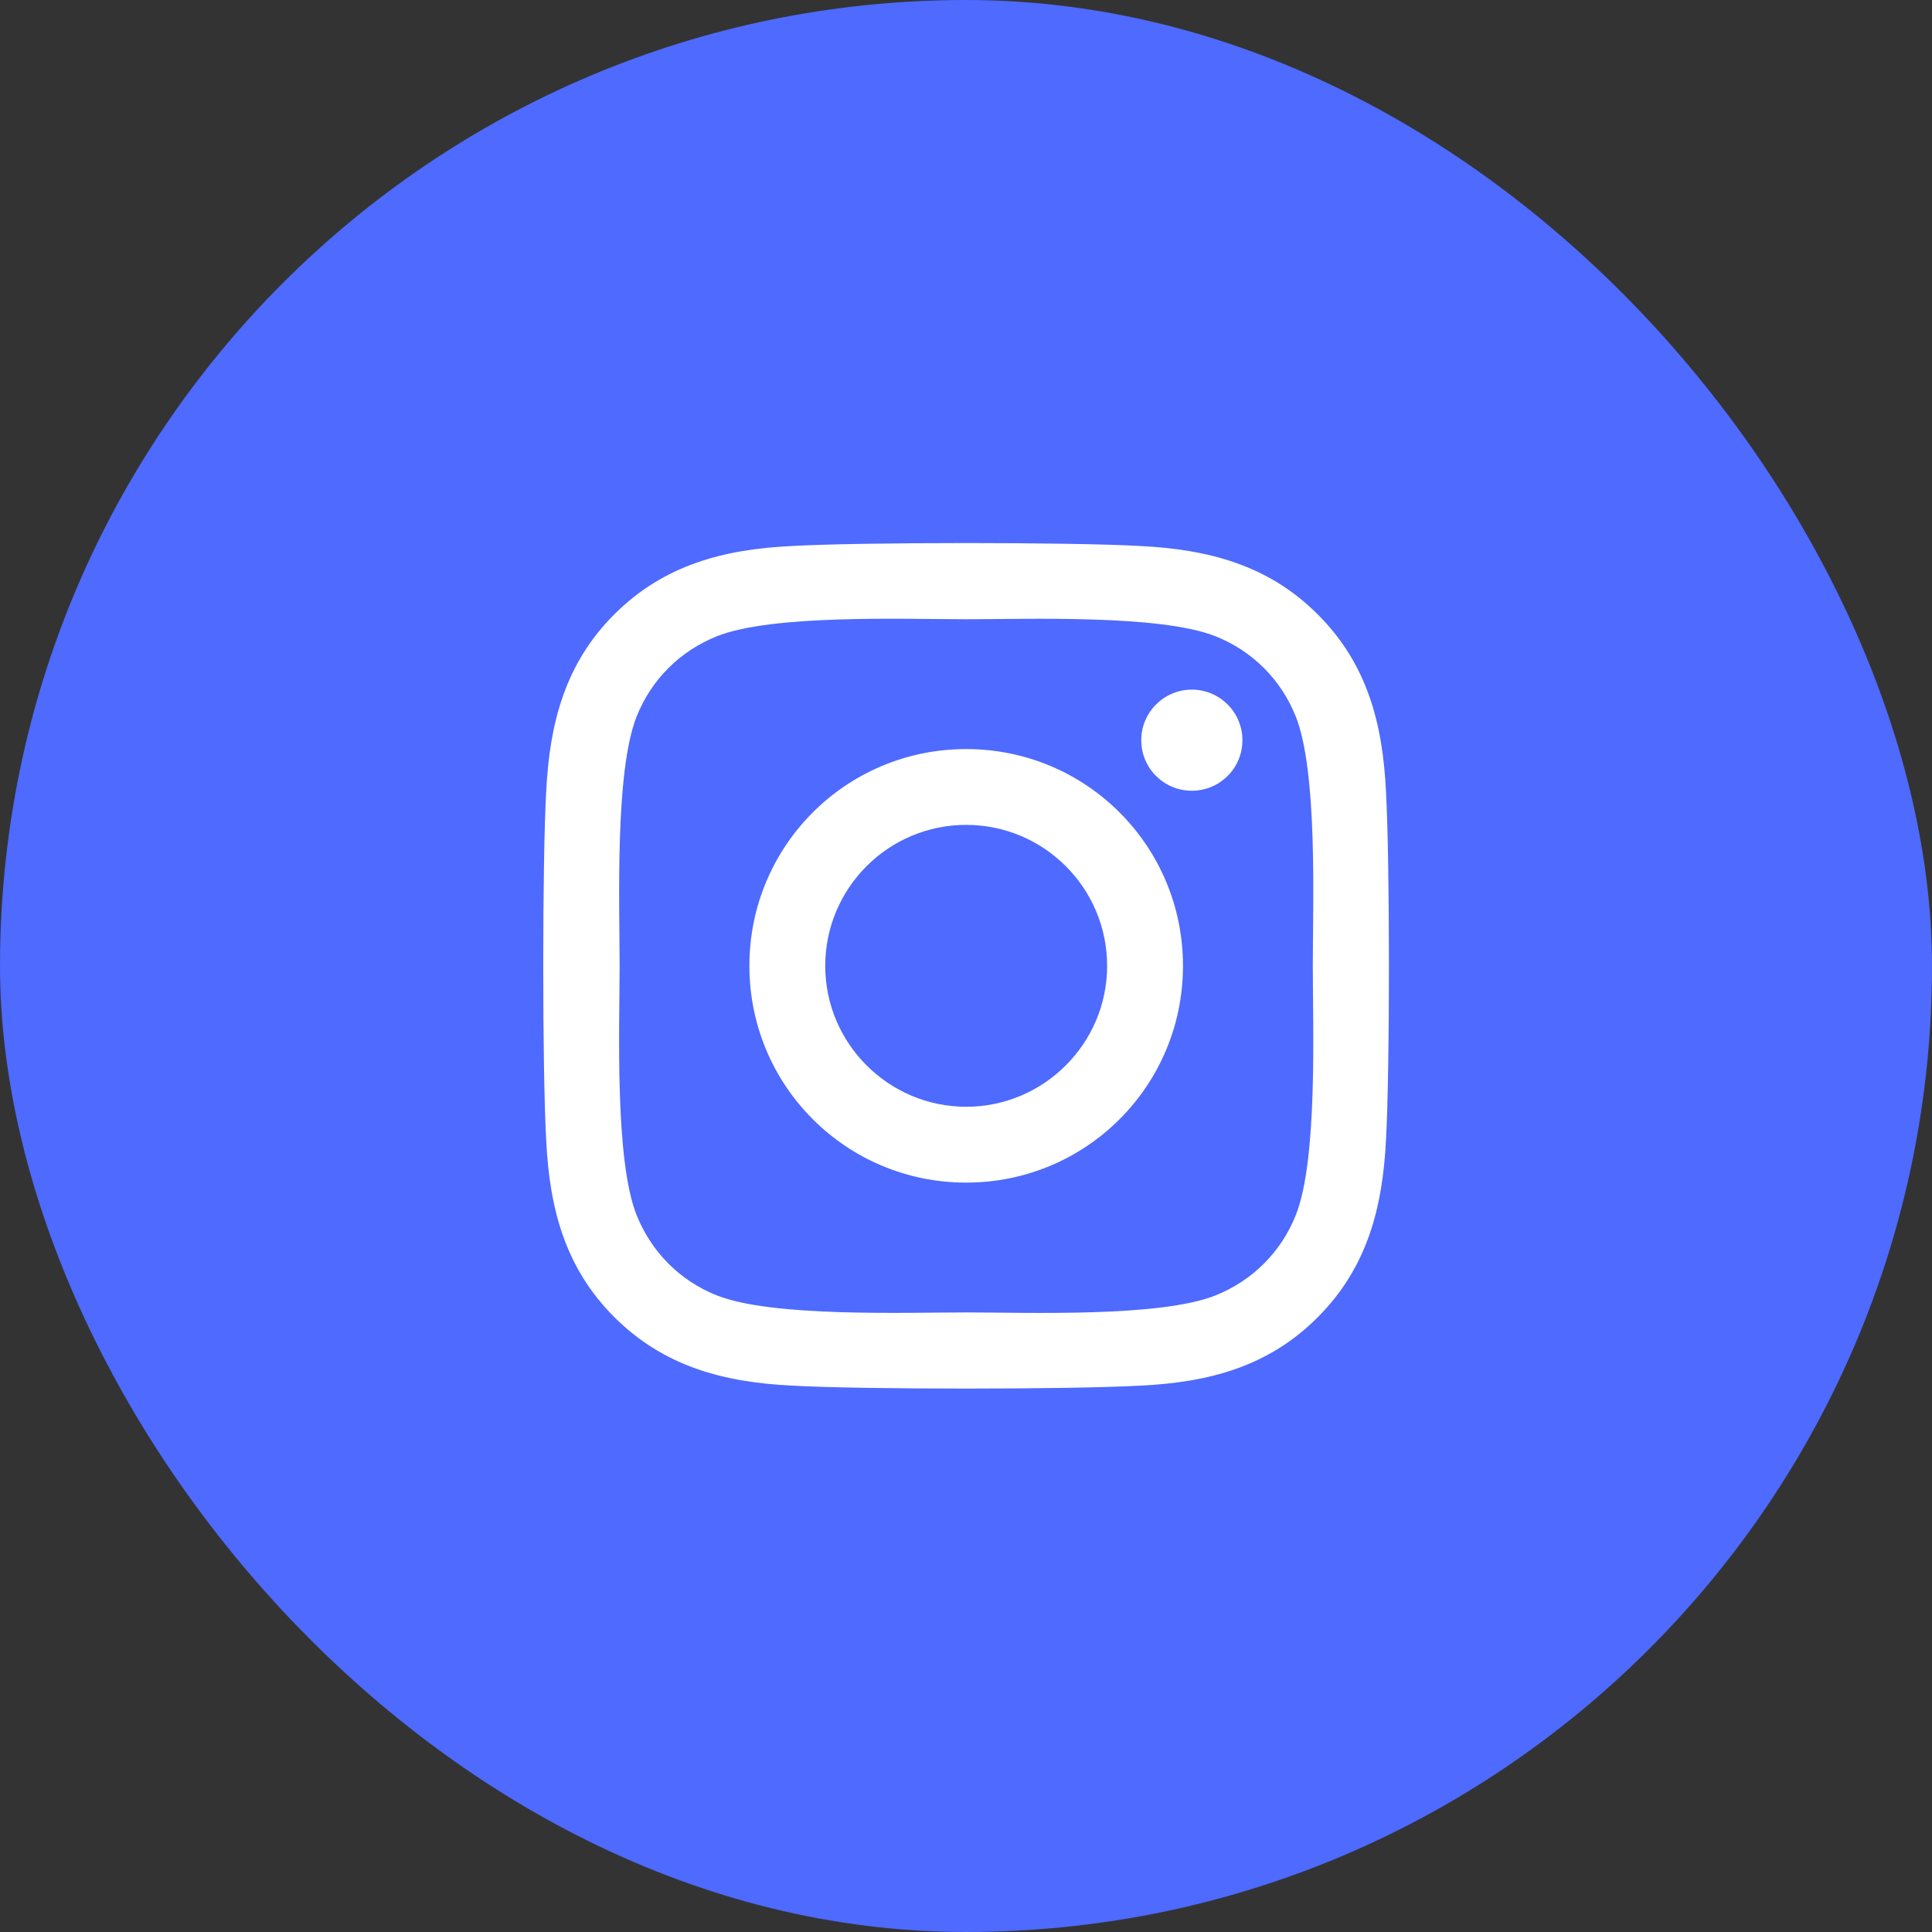
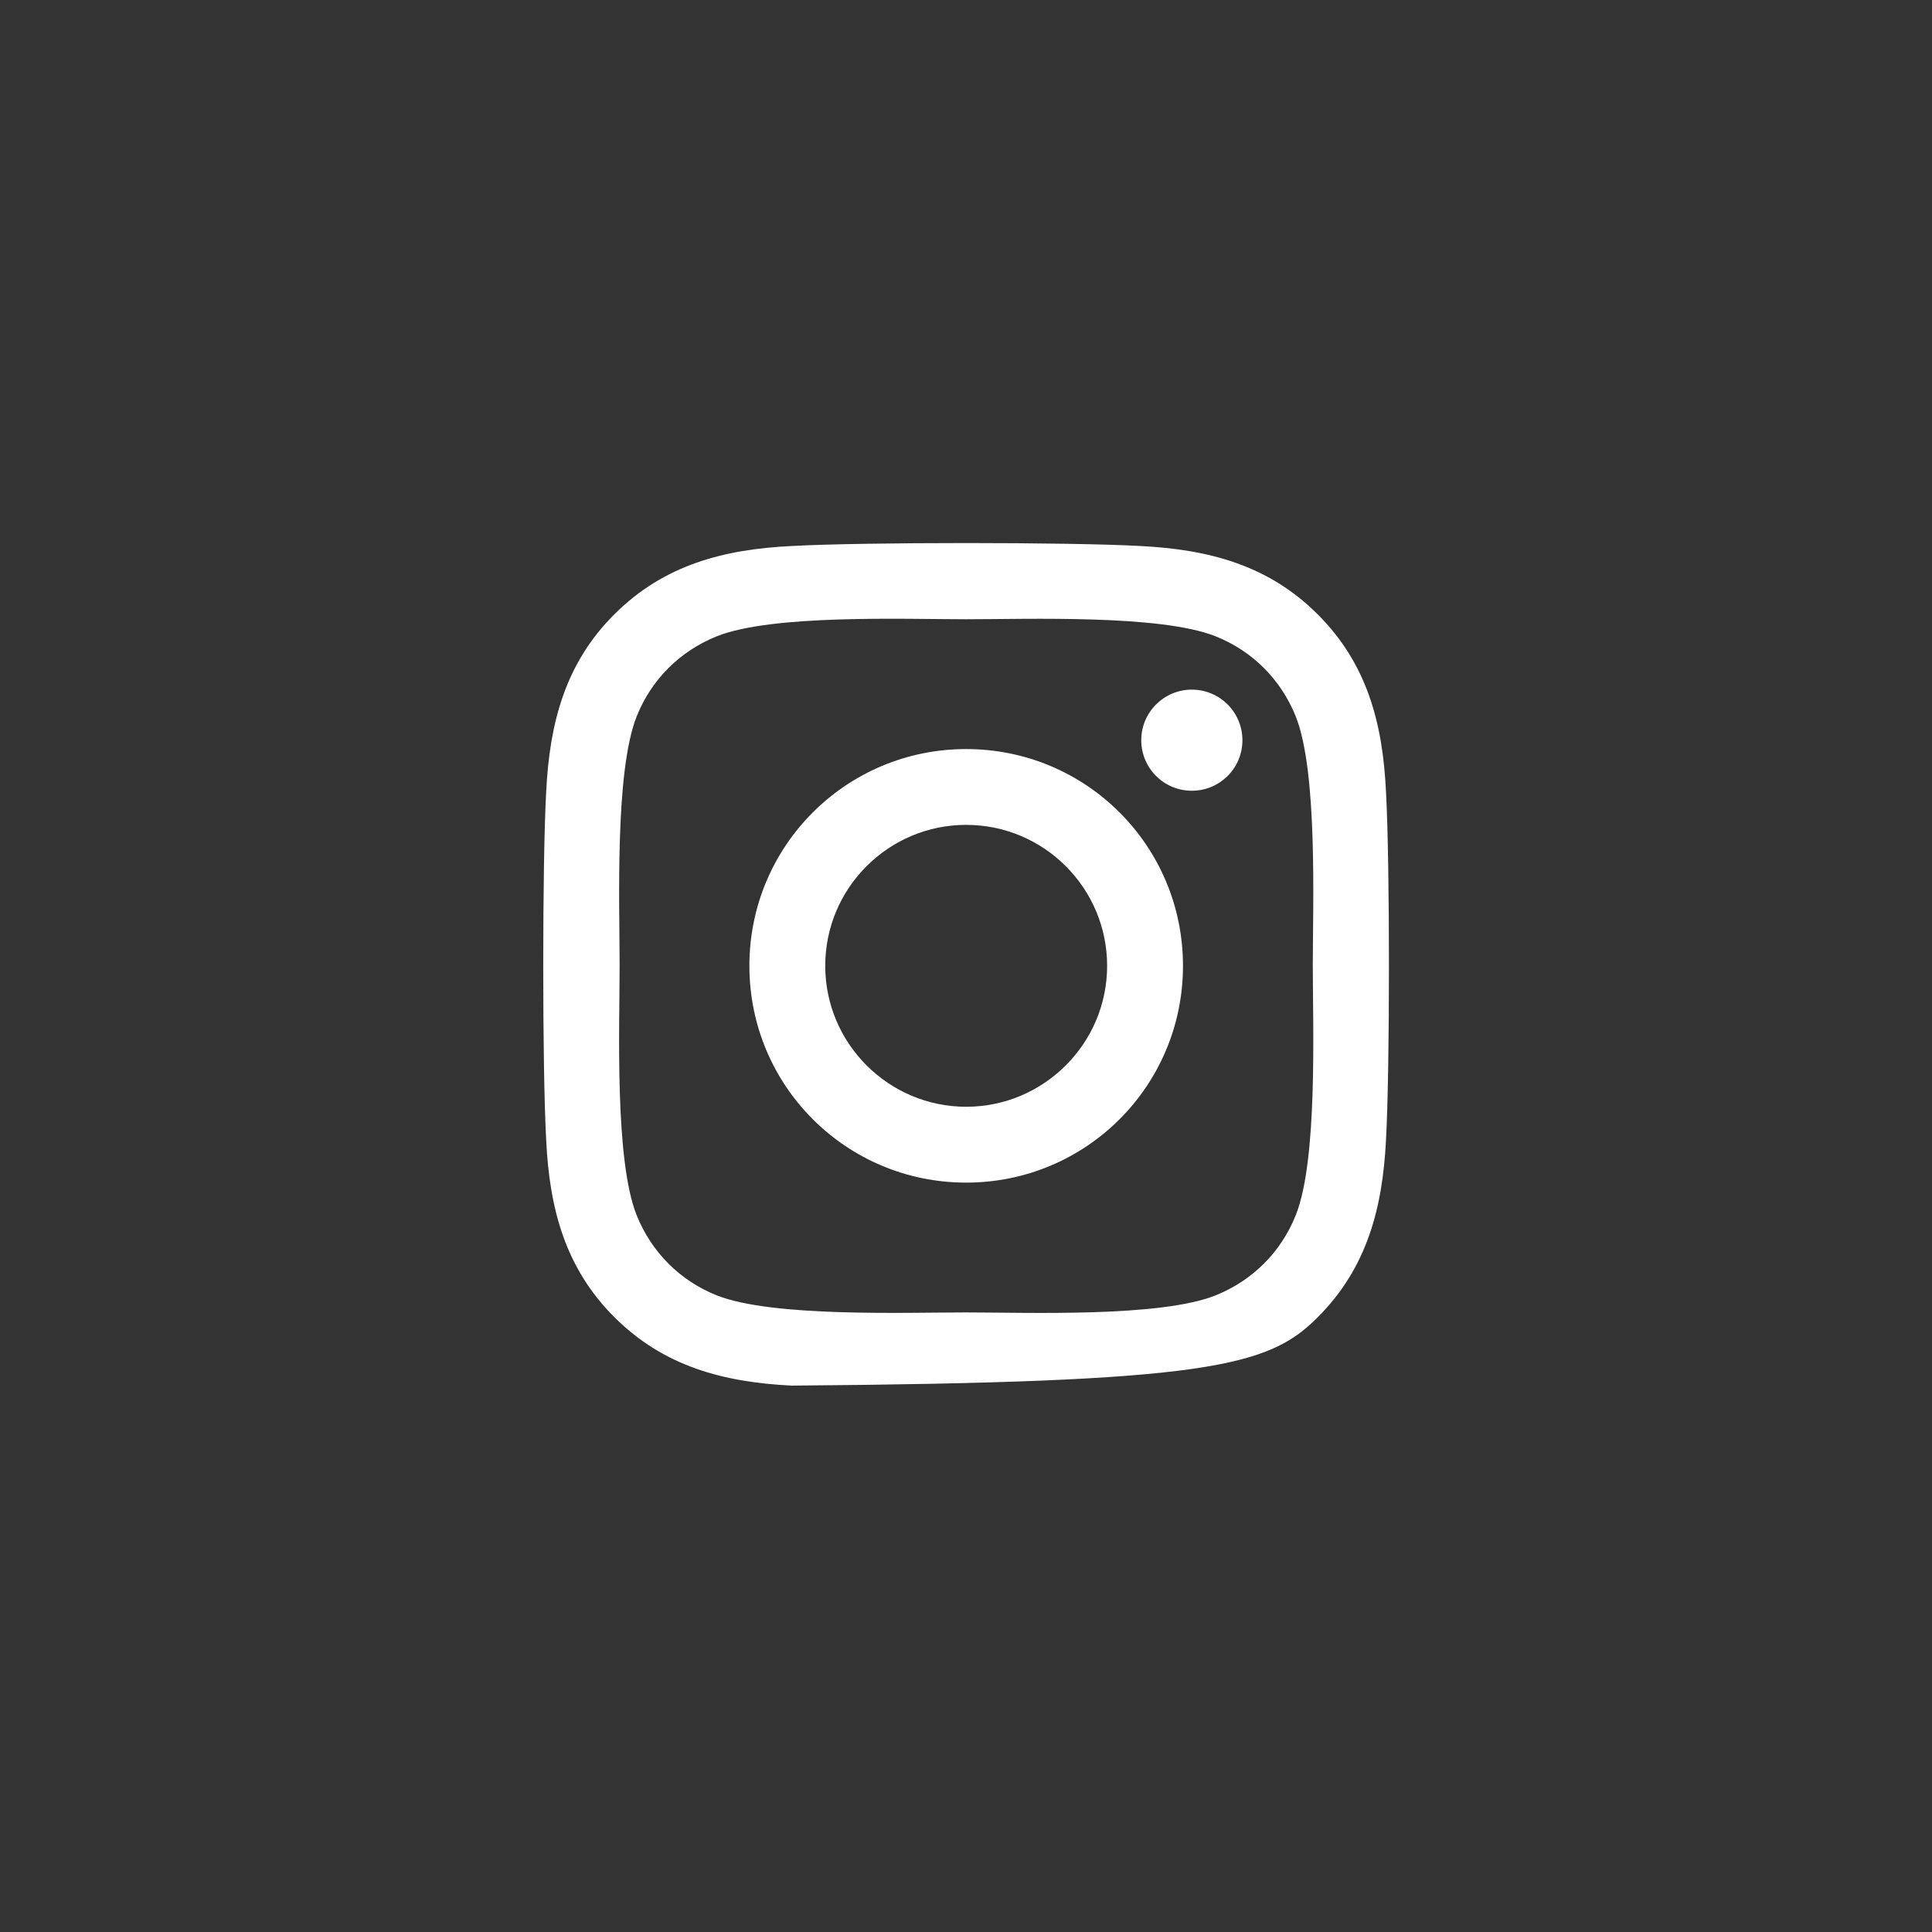
<svg xmlns="http://www.w3.org/2000/svg" width="42" height="42" viewBox="0 0 42 42" fill="none">
  <rect x="0" y="0" width="42" height="42" fill="#333333" stroke="none" />
-   <rect y="0" width="42" height="42" rx="21" fill="#4E6AFF" />
-   <path d="M21.004 16.284C18.395 16.284 16.291 18.388 16.291 20.996C16.291 23.605 18.395 25.709 21.004 25.709C23.613 25.709 25.717 23.605 25.717 20.996C25.717 18.388 23.613 16.284 21.004 16.284ZM21.004 24.06C19.318 24.06 17.94 22.686 17.94 20.996C17.94 19.306 19.314 17.932 21.004 17.932C22.694 17.932 24.068 19.306 24.068 20.996C24.068 22.686 22.69 24.06 21.004 24.06ZM27.009 16.091C27.009 16.702 26.517 17.19 25.91 17.19C25.299 17.19 24.81 16.698 24.81 16.091C24.81 15.484 25.303 14.992 25.91 14.992C26.517 14.992 27.009 15.484 27.009 16.091ZM30.13 17.206C30.06 15.734 29.724 14.43 28.645 13.355C27.571 12.28 26.266 11.944 24.794 11.87C23.276 11.784 18.728 11.784 17.21 11.87C15.742 11.94 14.438 12.276 13.359 13.351C12.28 14.425 11.948 15.73 11.874 17.202C11.788 18.72 11.788 23.268 11.874 24.786C11.944 26.259 12.28 27.563 13.359 28.637C14.438 29.712 15.738 30.048 17.21 30.122C18.728 30.208 23.276 30.208 24.794 30.122C26.266 30.052 27.571 29.716 28.645 28.637C29.72 27.563 30.056 26.259 30.13 24.786C30.216 23.268 30.216 18.724 30.13 17.206ZM28.17 26.414C27.85 27.218 27.23 27.838 26.422 28.162C25.212 28.642 22.341 28.531 21.004 28.531C19.667 28.531 16.792 28.637 15.586 28.162C14.782 27.842 14.163 27.222 13.839 26.414C13.359 25.204 13.47 22.333 13.47 20.996C13.47 19.659 13.363 16.784 13.839 15.578C14.159 14.774 14.778 14.155 15.586 13.831C16.796 13.351 19.667 13.462 21.004 13.462C22.341 13.462 25.216 13.355 26.422 13.831C27.226 14.151 27.846 14.77 28.17 15.578C28.649 16.788 28.539 19.659 28.539 20.996C28.539 22.333 28.649 25.209 28.17 26.414Z" fill="white" />
+   <path d="M21.004 16.284C18.395 16.284 16.291 18.388 16.291 20.996C16.291 23.605 18.395 25.709 21.004 25.709C23.613 25.709 25.717 23.605 25.717 20.996C25.717 18.388 23.613 16.284 21.004 16.284ZM21.004 24.06C19.318 24.06 17.94 22.686 17.94 20.996C17.94 19.306 19.314 17.932 21.004 17.932C22.694 17.932 24.068 19.306 24.068 20.996C24.068 22.686 22.69 24.06 21.004 24.06ZM27.009 16.091C27.009 16.702 26.517 17.19 25.91 17.19C25.299 17.19 24.81 16.698 24.81 16.091C24.81 15.484 25.303 14.992 25.91 14.992C26.517 14.992 27.009 15.484 27.009 16.091ZM30.13 17.206C30.06 15.734 29.724 14.43 28.645 13.355C27.571 12.28 26.266 11.944 24.794 11.87C23.276 11.784 18.728 11.784 17.21 11.87C15.742 11.94 14.438 12.276 13.359 13.351C12.28 14.425 11.948 15.73 11.874 17.202C11.788 18.72 11.788 23.268 11.874 24.786C11.944 26.259 12.28 27.563 13.359 28.637C14.438 29.712 15.738 30.048 17.21 30.122C26.266 30.052 27.571 29.716 28.645 28.637C29.72 27.563 30.056 26.259 30.13 24.786C30.216 23.268 30.216 18.724 30.13 17.206ZM28.17 26.414C27.85 27.218 27.23 27.838 26.422 28.162C25.212 28.642 22.341 28.531 21.004 28.531C19.667 28.531 16.792 28.637 15.586 28.162C14.782 27.842 14.163 27.222 13.839 26.414C13.359 25.204 13.47 22.333 13.47 20.996C13.47 19.659 13.363 16.784 13.839 15.578C14.159 14.774 14.778 14.155 15.586 13.831C16.796 13.351 19.667 13.462 21.004 13.462C22.341 13.462 25.216 13.355 26.422 13.831C27.226 14.151 27.846 14.77 28.17 15.578C28.649 16.788 28.539 19.659 28.539 20.996C28.539 22.333 28.649 25.209 28.17 26.414Z" fill="white" />
</svg>